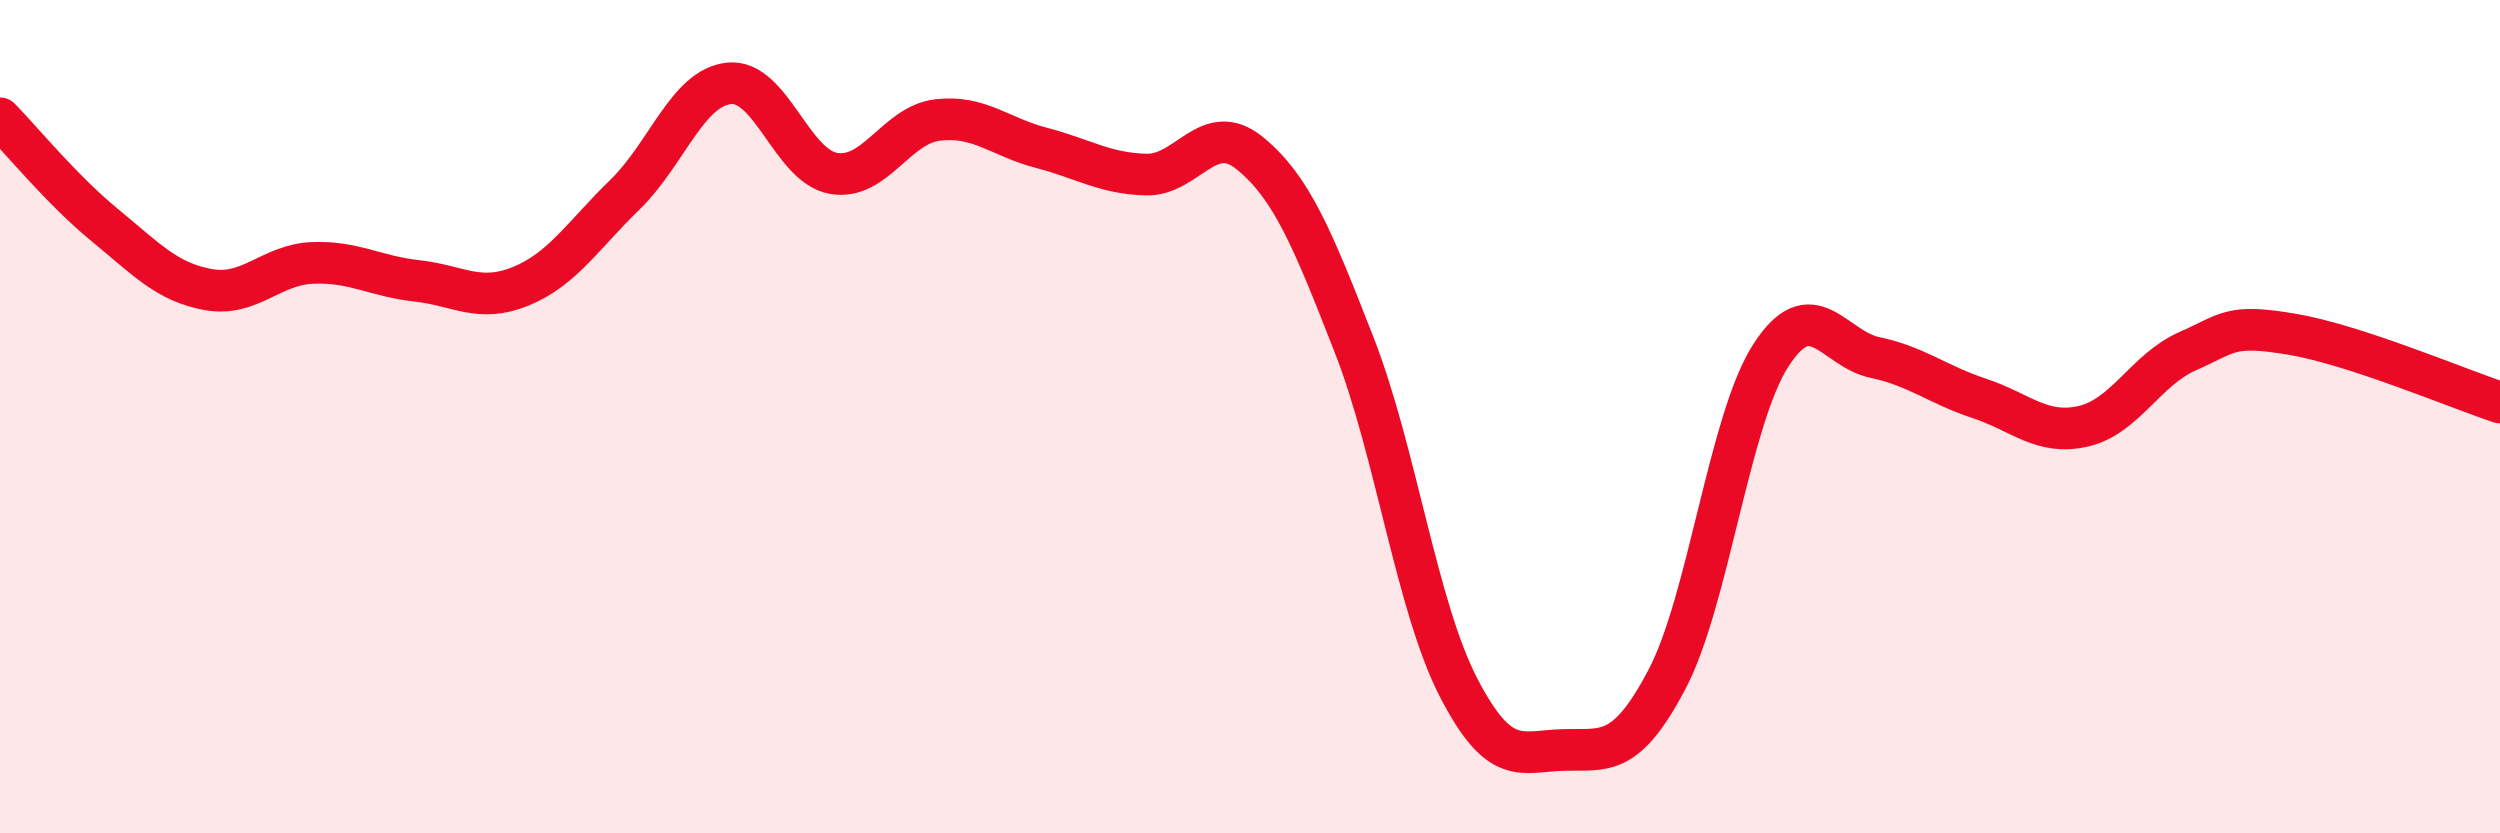
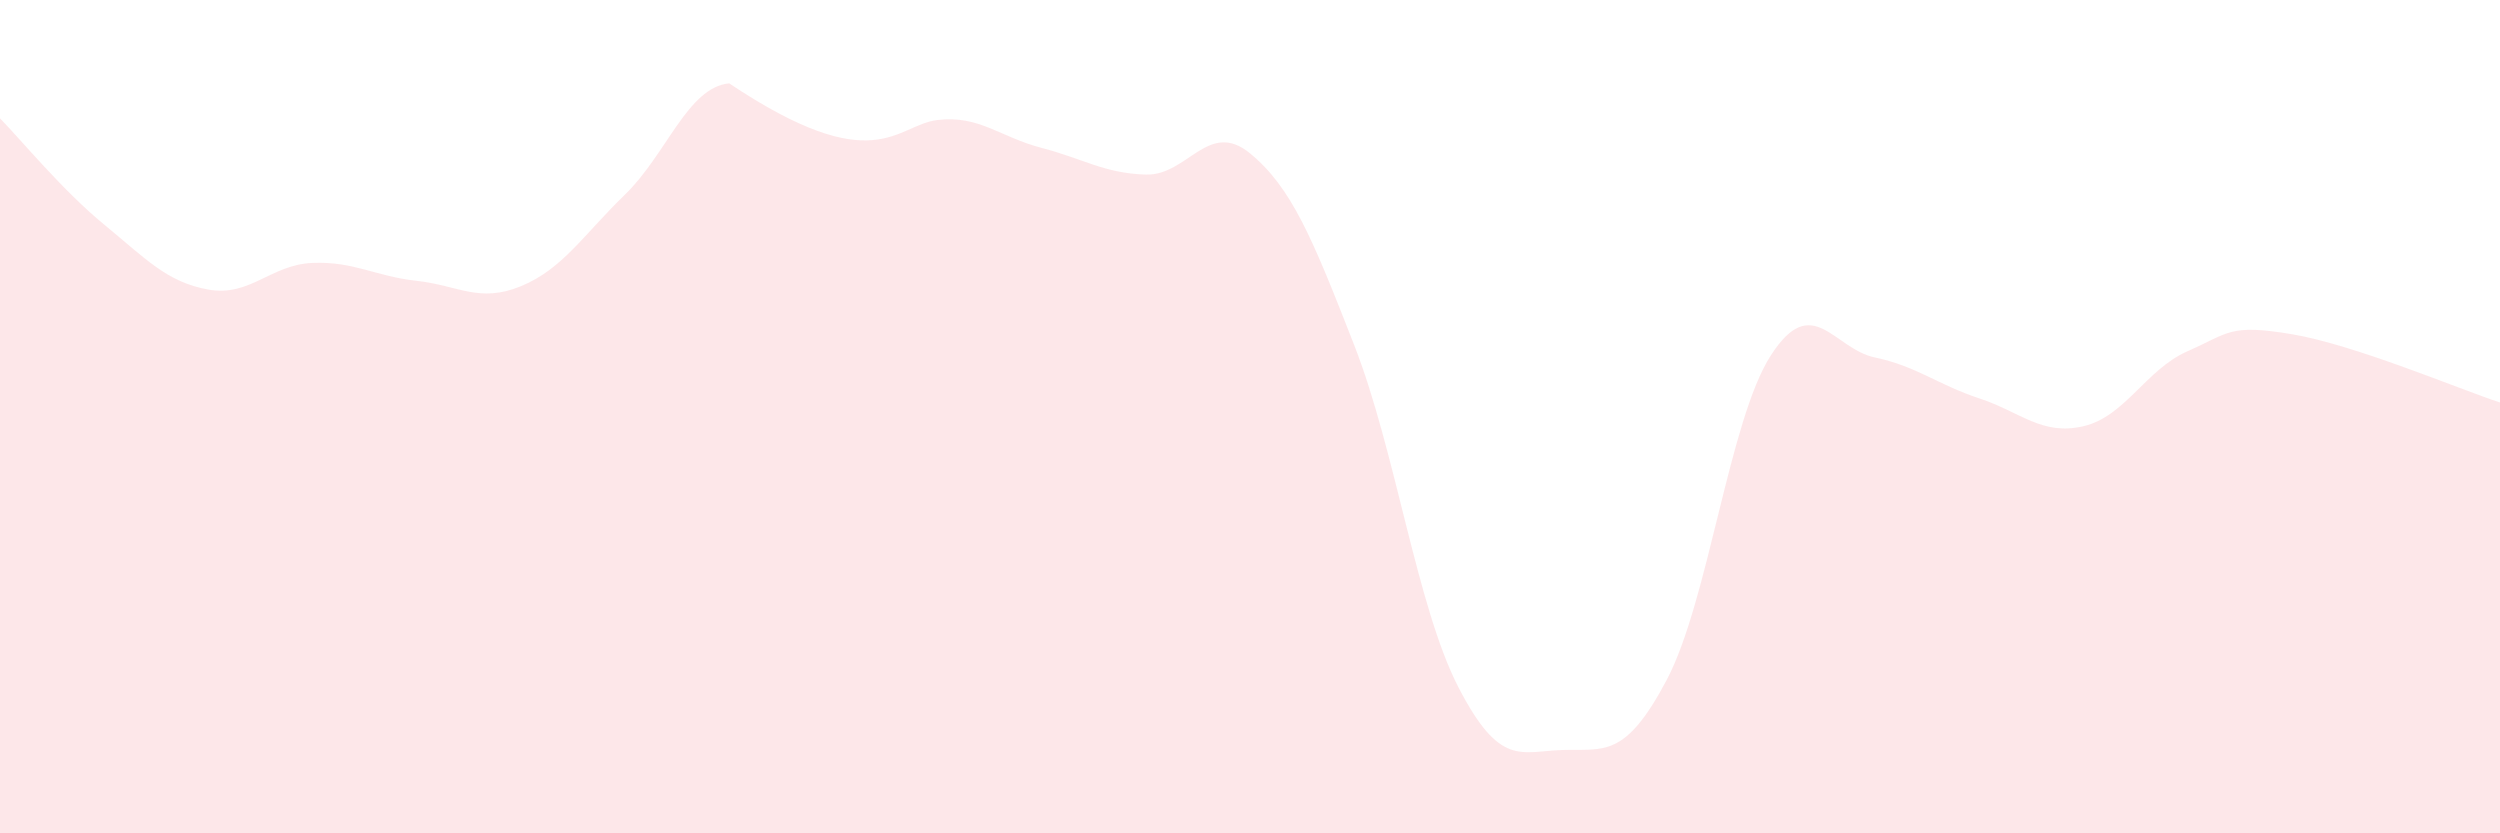
<svg xmlns="http://www.w3.org/2000/svg" width="60" height="20" viewBox="0 0 60 20">
-   <path d="M 0,2.84 C 0.5,3.35 1.5,4.57 2.5,5.39 C 3.5,6.21 4,6.77 5,6.95 C 6,7.13 6.5,6.35 7.5,6.31 C 8.5,6.27 9,6.63 10,6.74 C 11,6.85 11.5,7.28 12.5,6.87 C 13.5,6.46 14,5.64 15,4.67 C 16,3.7 16.5,2.1 17.5,2 C 18.5,1.9 19,3.98 20,4.16 C 21,4.34 21.5,3 22.5,2.88 C 23.5,2.76 24,3.29 25,3.55 C 26,3.81 26.5,4.16 27.5,4.19 C 28.5,4.22 29,2.86 30,3.68 C 31,4.5 31.5,5.72 32.5,8.28 C 33.5,10.84 34,14.55 35,16.49 C 36,18.43 36.5,18.03 37.5,18 C 38.5,17.97 39,18.21 40,16.32 C 41,14.43 41.5,10.08 42.5,8.53 C 43.5,6.98 44,8.37 45,8.58 C 46,8.79 46.5,9.23 47.5,9.56 C 48.5,9.89 49,10.46 50,10.23 C 51,10 51.5,8.87 52.5,8.43 C 53.5,7.99 53.5,7.77 55,8.02 C 56.5,8.27 59,9.33 60,9.66L60 20L0 20Z" fill="#EB0A25" opacity="0.1" stroke-linecap="round" stroke-linejoin="round" />
-   <path d="M 0,2.84 C 0.5,3.35 1.5,4.57 2.5,5.39 C 3.5,6.21 4,6.77 5,6.95 C 6,7.13 6.5,6.35 7.5,6.31 C 8.5,6.27 9,6.63 10,6.74 C 11,6.85 11.5,7.28 12.5,6.87 C 13.5,6.46 14,5.64 15,4.67 C 16,3.7 16.5,2.1 17.5,2 C 18.5,1.9 19,3.98 20,4.16 C 21,4.34 21.5,3 22.5,2.88 C 23.5,2.76 24,3.29 25,3.55 C 26,3.81 26.5,4.16 27.5,4.19 C 28.5,4.22 29,2.86 30,3.68 C 31,4.5 31.5,5.72 32.5,8.28 C 33.5,10.84 34,14.55 35,16.49 C 36,18.43 36.5,18.03 37.5,18 C 38.5,17.97 39,18.21 40,16.32 C 41,14.43 41.5,10.08 42.5,8.53 C 43.5,6.98 44,8.37 45,8.58 C 46,8.79 46.5,9.23 47.5,9.56 C 48.5,9.89 49,10.46 50,10.23 C 51,10 51.5,8.87 52.5,8.43 C 53.5,7.99 53.5,7.77 55,8.02 C 56.5,8.27 59,9.33 60,9.66" stroke="#EB0A25" stroke-width="1" fill="none" stroke-linecap="round" stroke-linejoin="round" />
+   <path d="M 0,2.84 C 0.5,3.35 1.5,4.57 2.5,5.39 C 3.5,6.21 4,6.77 5,6.95 C 6,7.13 6.5,6.35 7.5,6.31 C 8.5,6.27 9,6.63 10,6.74 C 11,6.85 11.5,7.28 12.5,6.87 C 13.5,6.46 14,5.64 15,4.67 C 16,3.7 16.5,2.1 17.5,2 C 21,4.34 21.5,3 22.5,2.88 C 23.5,2.76 24,3.29 25,3.55 C 26,3.81 26.5,4.16 27.5,4.19 C 28.5,4.22 29,2.86 30,3.68 C 31,4.5 31.5,5.72 32.5,8.28 C 33.5,10.84 34,14.55 35,16.49 C 36,18.43 36.5,18.03 37.5,18 C 38.5,17.97 39,18.21 40,16.32 C 41,14.43 41.5,10.08 42.5,8.53 C 43.5,6.98 44,8.37 45,8.58 C 46,8.79 46.5,9.23 47.5,9.56 C 48.5,9.89 49,10.46 50,10.23 C 51,10 51.5,8.87 52.5,8.43 C 53.5,7.99 53.5,7.77 55,8.02 C 56.5,8.27 59,9.33 60,9.66L60 20L0 20Z" fill="#EB0A25" opacity="0.1" stroke-linecap="round" stroke-linejoin="round" />
</svg>